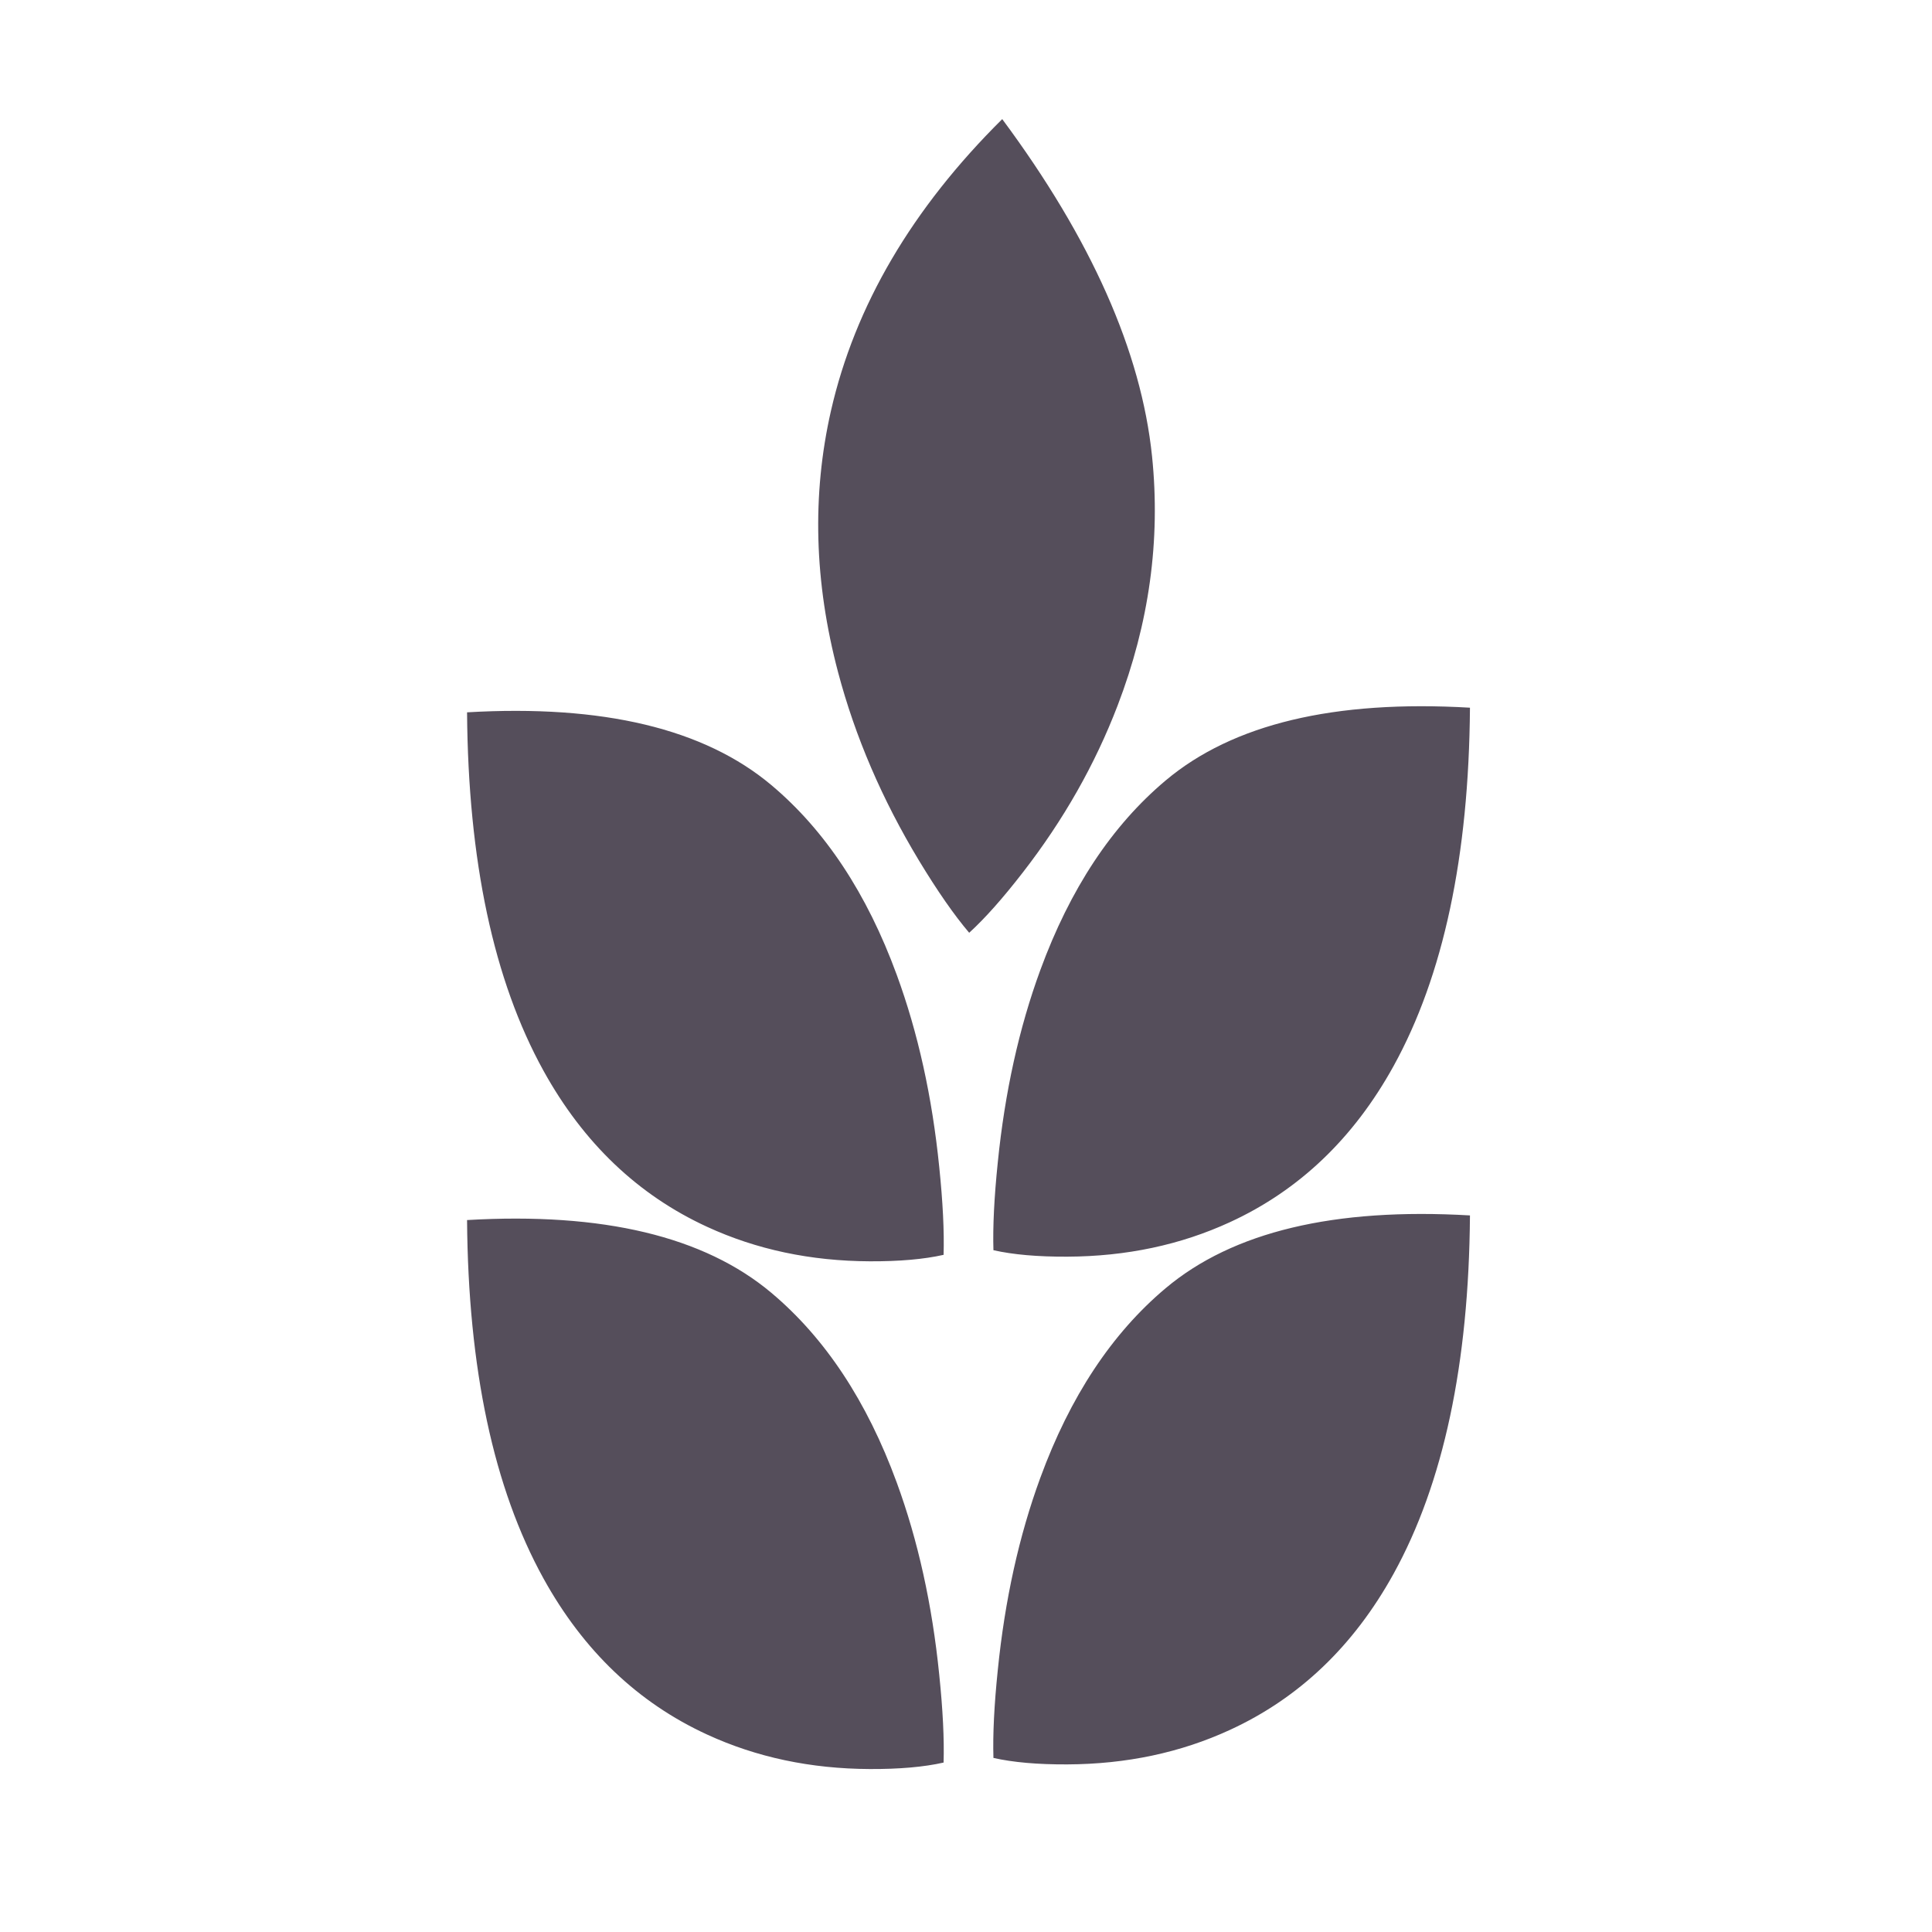
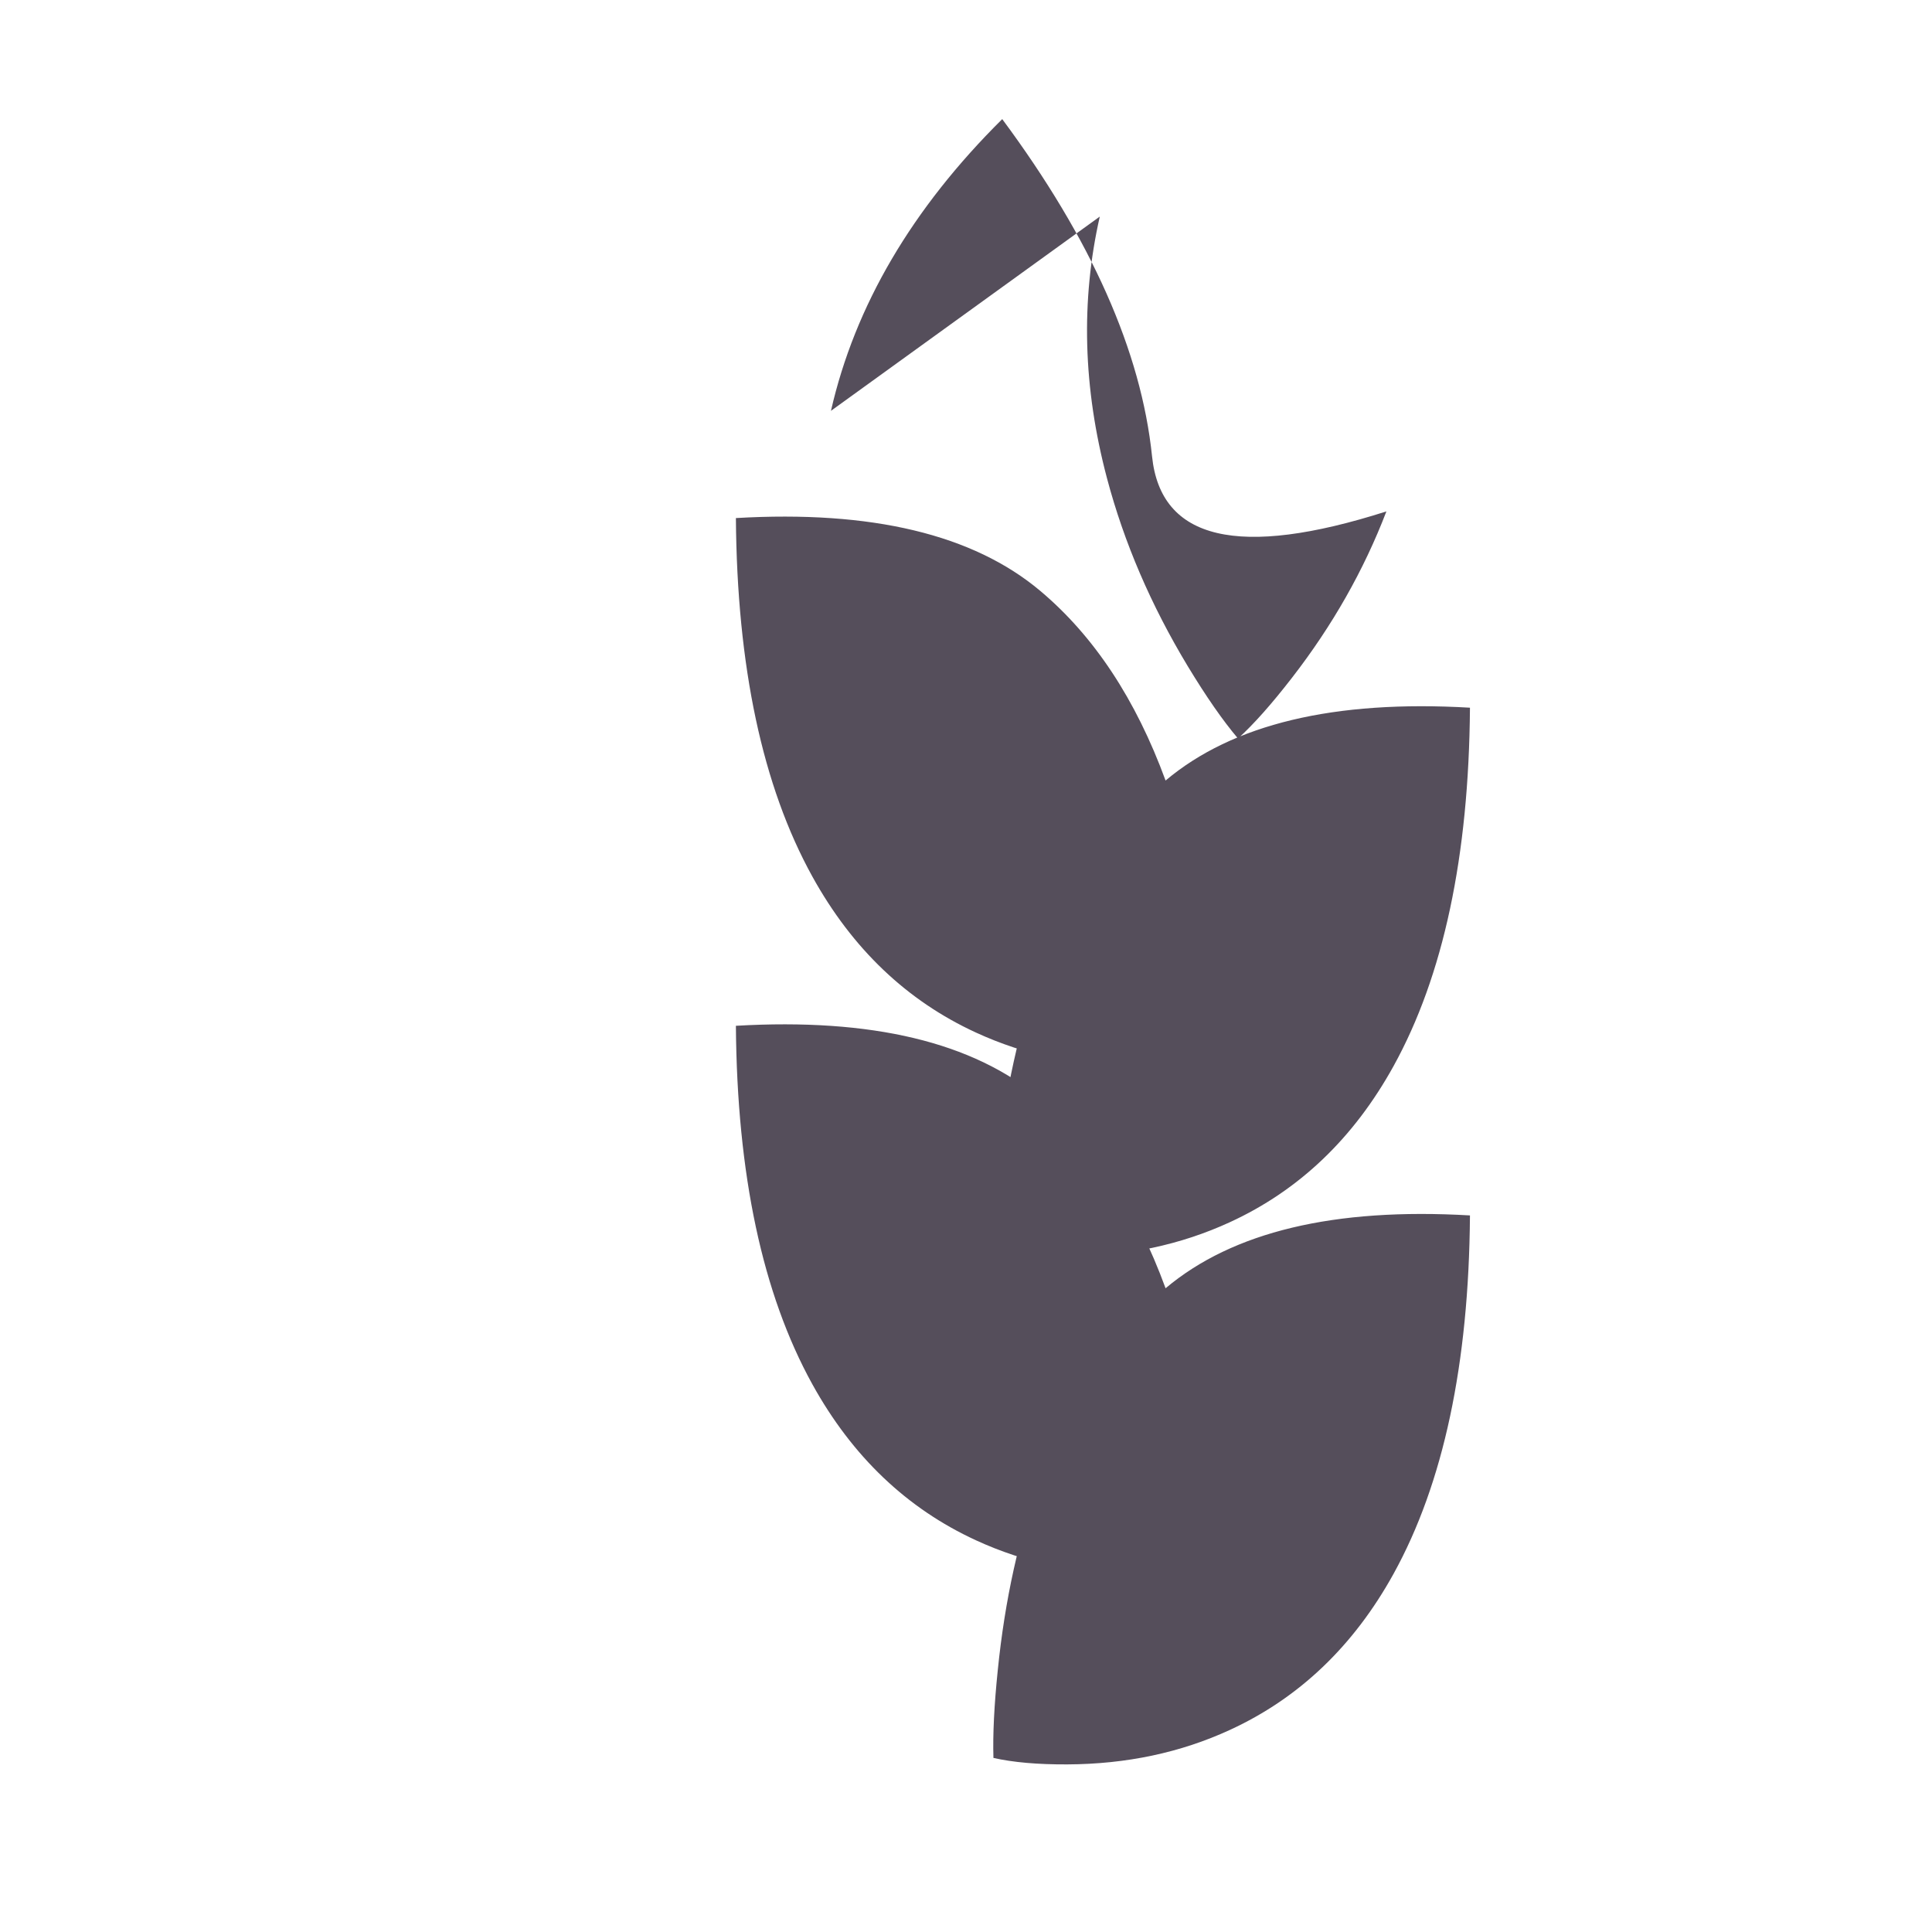
<svg xmlns="http://www.w3.org/2000/svg" xmlns:xlink="http://www.w3.org/1999/xlink" preserveAspectRatio="none" width="1000" height="1000">
  <defs>
-     <path fill="#554e5b" d="M603.3 666.8q-41.75 35.1-64.85 98.15-16.5 45-22 99.5-2.8 27.2-2.25 45.45 15.25 3.45 38.2 3.35 45.9-.2 84.2-17.85 53.7-24.7 84.7-80.8 38.7-70.1 39.55-185.5-105.4-6.15-157.55 37.7M464.15 767.35q-23.1-63.05-64.85-98.15-52.15-43.85-157.55-37.7.85 115.4 39.55 185.5 31 56.1 84.7 80.8 38.3 17.65 84.2 17.85 22.95.1 38.2-3.35.55-18.25-2.25-45.45-5.5-54.5-22-99.5m0-262.8q-23.1-63.05-64.85-98.15-52.15-43.85-157.55-37.7.85 115.4 39.55 185.5 31 56.1 84.7 80.8 38.3 17.65 84.2 17.85 22.95.1 38.2-3.35.55-18.25-2.25-45.45-5.5-54.5-22-99.5m-34.05-291.9q-14.85 65.3 3.7 135.35 13.25 50 41.85 97.4 14.35 23.7 26 37.4 12.2-11.1 27.9-31.4 31.4-40.5 48.9-86.15Q603 301.3 596.3 236.2q-8.4-81.35-77.55-174.55-70.05 69.45-88.65 151M721.3 551.8q38.7-70.1 39.55-185.5-105.4-6.15-157.55 37.7-41.75 35.1-64.85 98.15-16.5 45-22 99.5-2.8 27.2-2.25 45.45 15.25 3.45 38.2 3.35 45.9-.2 84.2-17.85 53.7-24.7 84.7-80.8z" id="a" />
+     <path fill="#554e5b" d="M603.3 666.8q-41.75 35.1-64.85 98.15-16.5 45-22 99.5-2.8 27.2-2.25 45.45 15.25 3.45 38.2 3.35 45.9-.2 84.2-17.85 53.7-24.7 84.7-80.8 38.7-70.1 39.55-185.5-105.4-6.15-157.55 37.7q-23.1-63.05-64.85-98.15-52.15-43.85-157.55-37.7.85 115.4 39.55 185.5 31 56.1 84.7 80.8 38.3 17.65 84.2 17.85 22.95.1 38.2-3.35.55-18.25-2.25-45.45-5.5-54.5-22-99.5m0-262.8q-23.1-63.05-64.85-98.15-52.15-43.85-157.55-37.7.85 115.4 39.55 185.5 31 56.1 84.7 80.8 38.3 17.65 84.2 17.85 22.95.1 38.2-3.35.55-18.25-2.25-45.45-5.5-54.5-22-99.5m-34.05-291.9q-14.85 65.3 3.7 135.35 13.25 50 41.85 97.4 14.35 23.7 26 37.4 12.2-11.1 27.9-31.4 31.4-40.5 48.9-86.15Q603 301.3 596.3 236.2q-8.4-81.35-77.55-174.55-70.05 69.45-88.65 151M721.3 551.8q38.7-70.1 39.55-185.5-105.4-6.15-157.55 37.7-41.75 35.1-64.85 98.15-16.5 45-22 99.5-2.8 27.2-2.25 45.45 15.25 3.45 38.2 3.35 45.9-.2 84.2-17.85 53.7-24.7 84.7-80.8z" id="a" />
  </defs>
  <use xlink:href="#a" />
</svg>